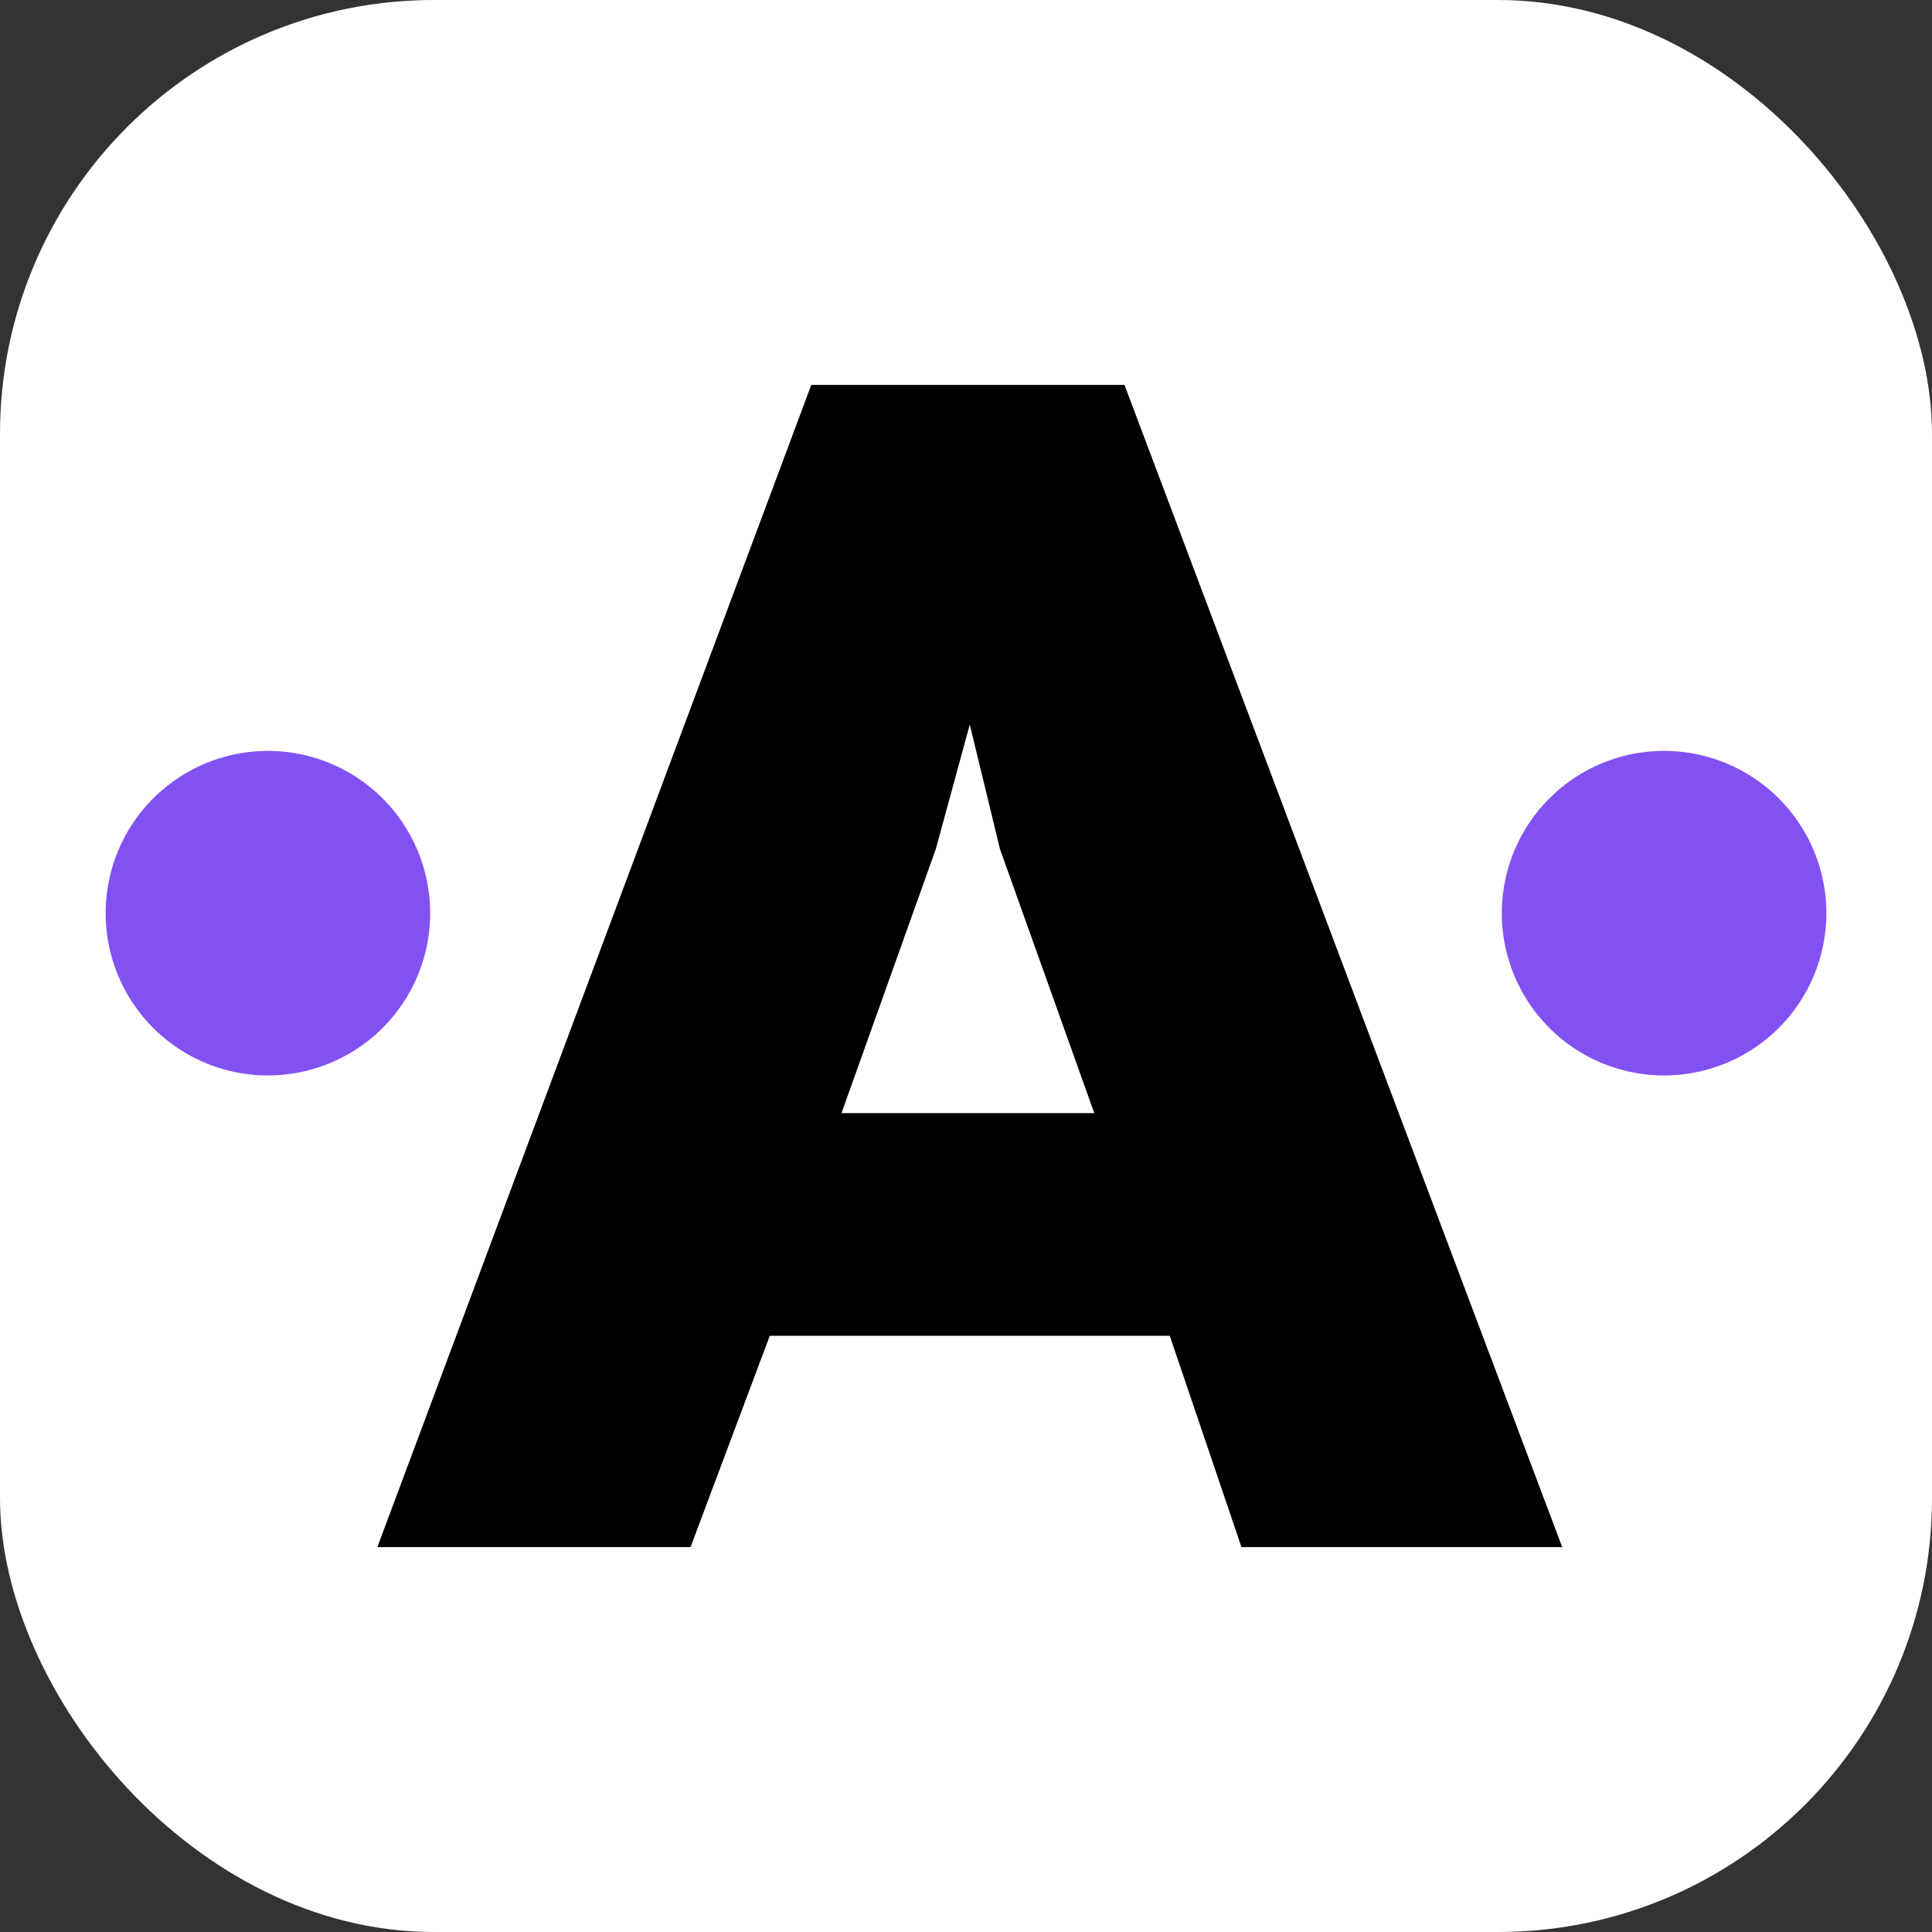
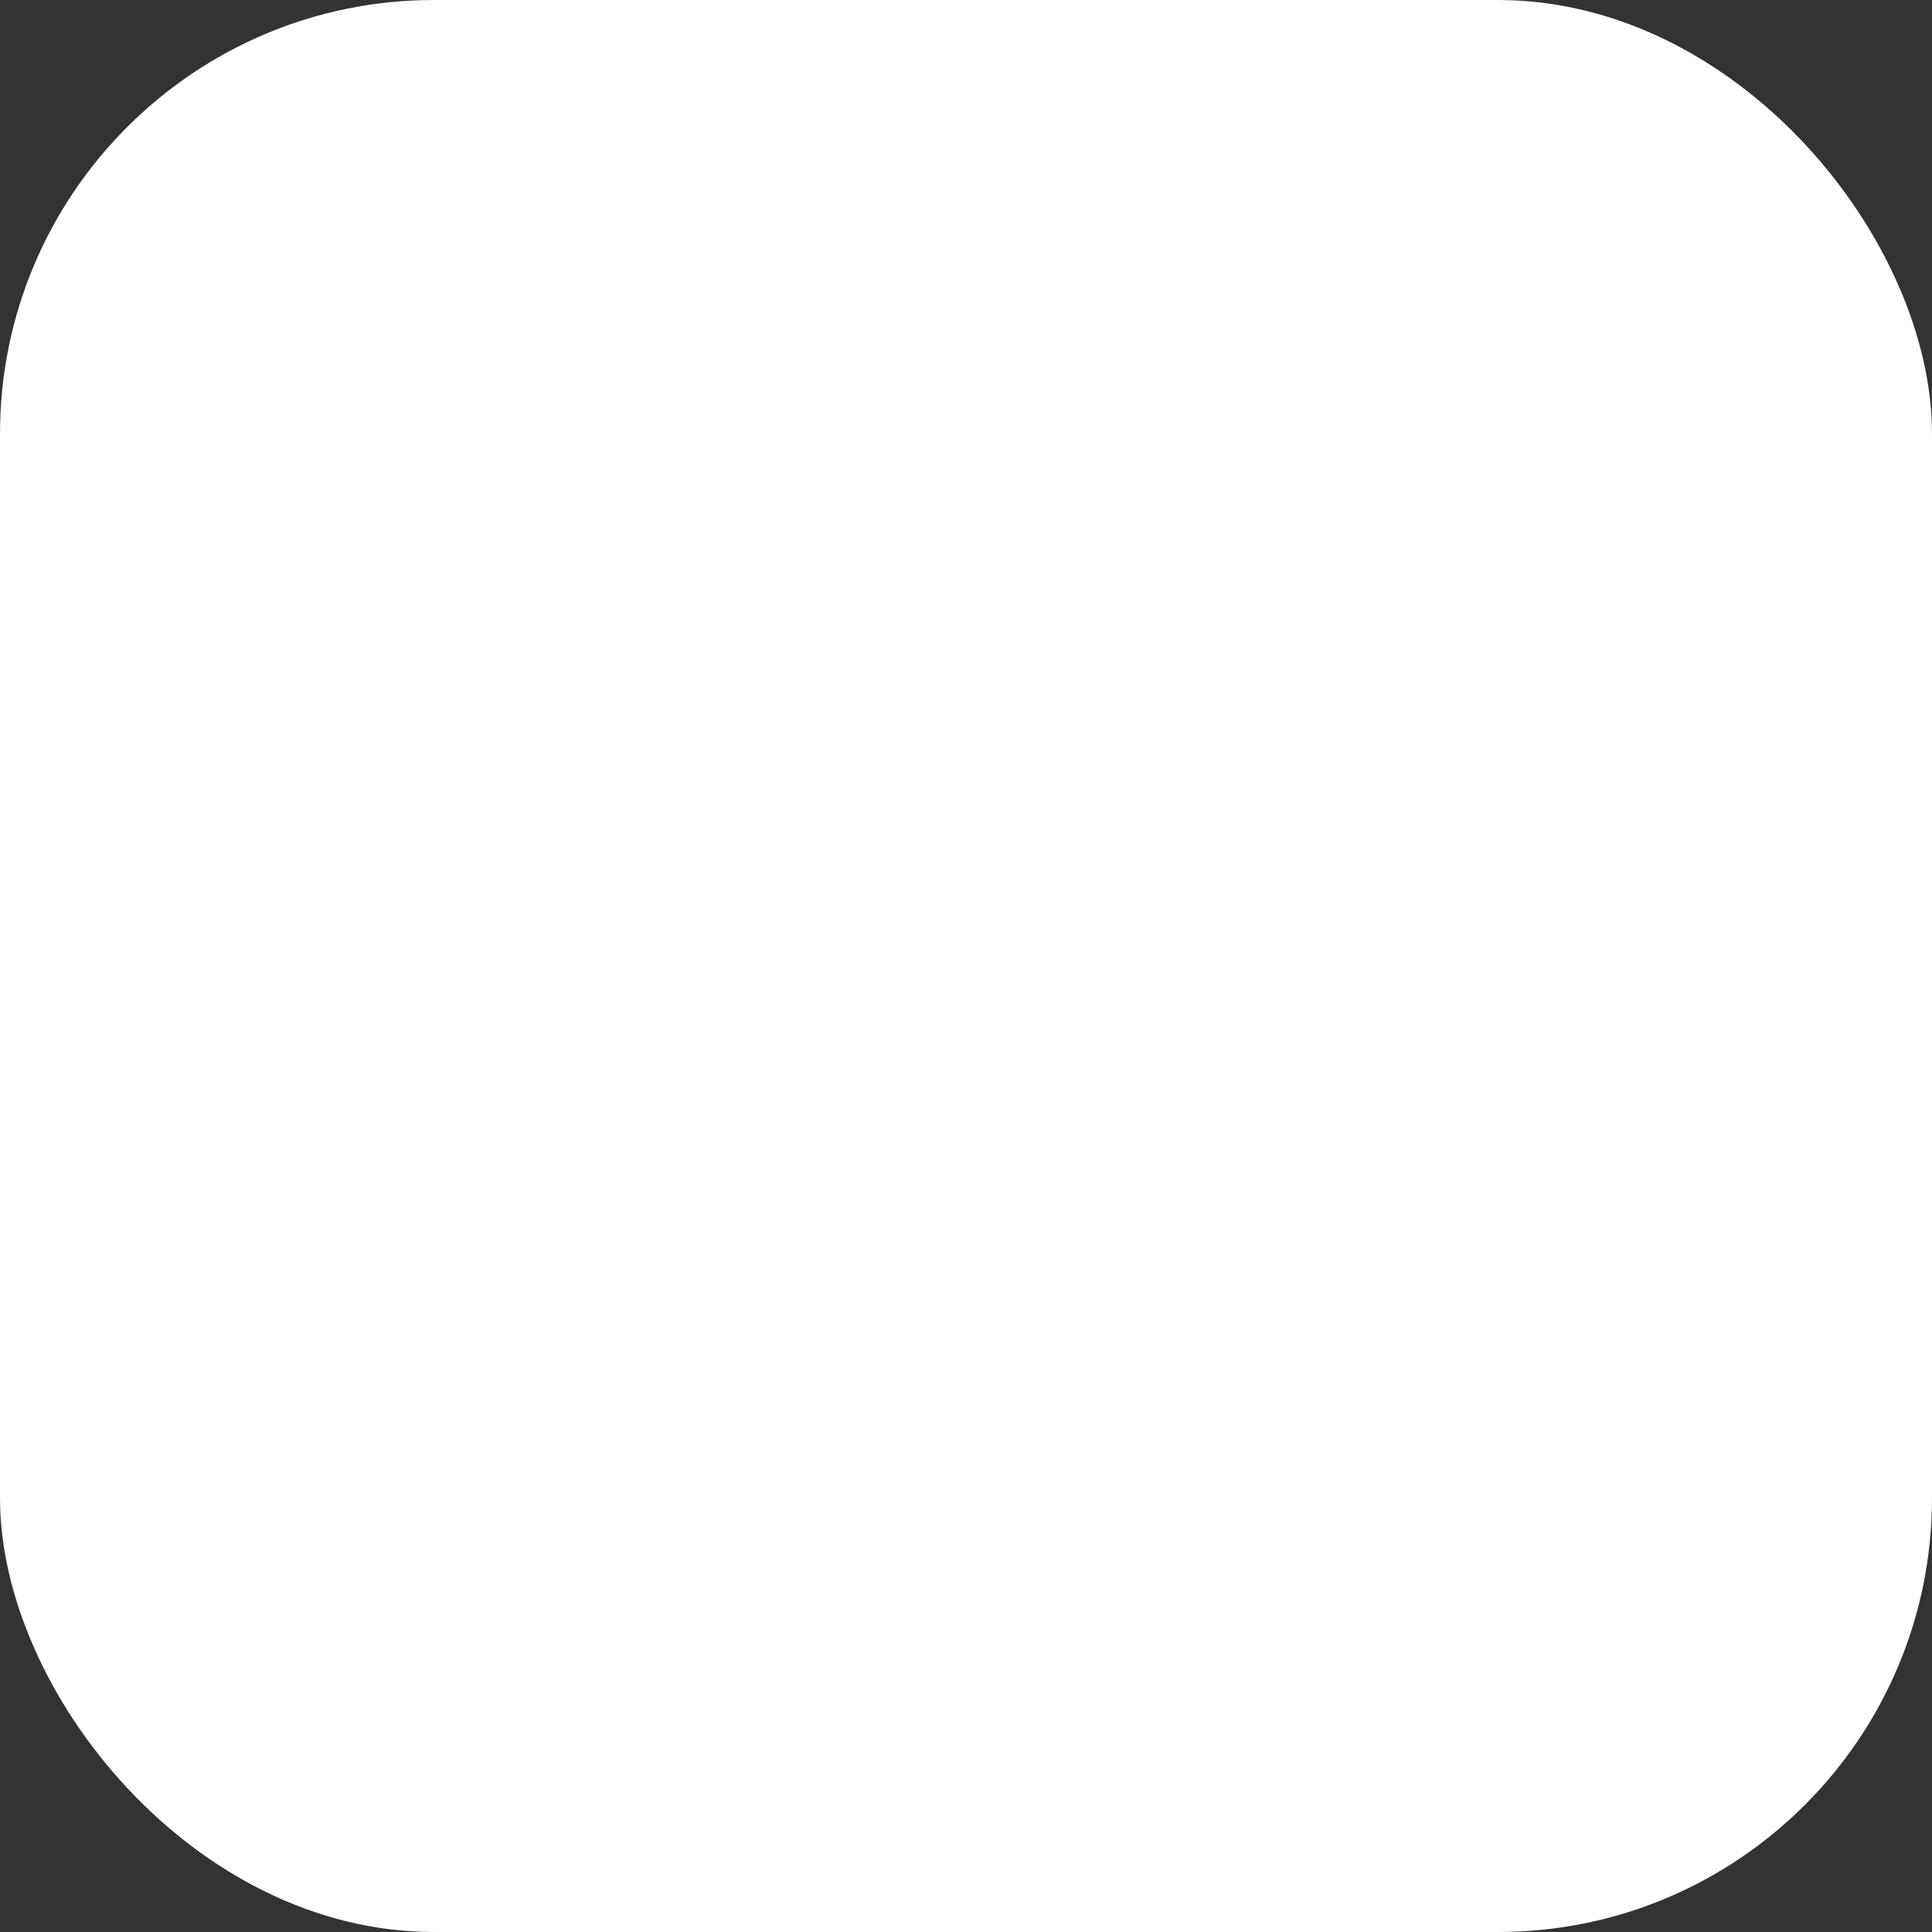
<svg xmlns="http://www.w3.org/2000/svg" version="1.1" width="512" height="512">
  <rect width="100%" height="100%" fill="#333333" stroke="none" />
  <svg width="512" height="512" fill="none">
    <rect width="512" height="512" fill="#fff" rx="115" />
-     <path fill="#000" d="m290 295-25-70-8-33-9 33-25 70zm124 115h-85l-19-56H204l-21 56h-83l115-308h83z" />
-     <path fill="#8251f2" d="M114 242a43 43 0 1 1-86 0 43 43 0 0 1 86 0M484 242a43 43 0 1 1-86 0 43 43 0 0 1 86 0" />
  </svg>
  <style>@media (prefers-color-scheme: light) { :root { filter: none; } }
@media (prefers-color-scheme: dark) { :root { filter: none; } }
</style>
</svg>